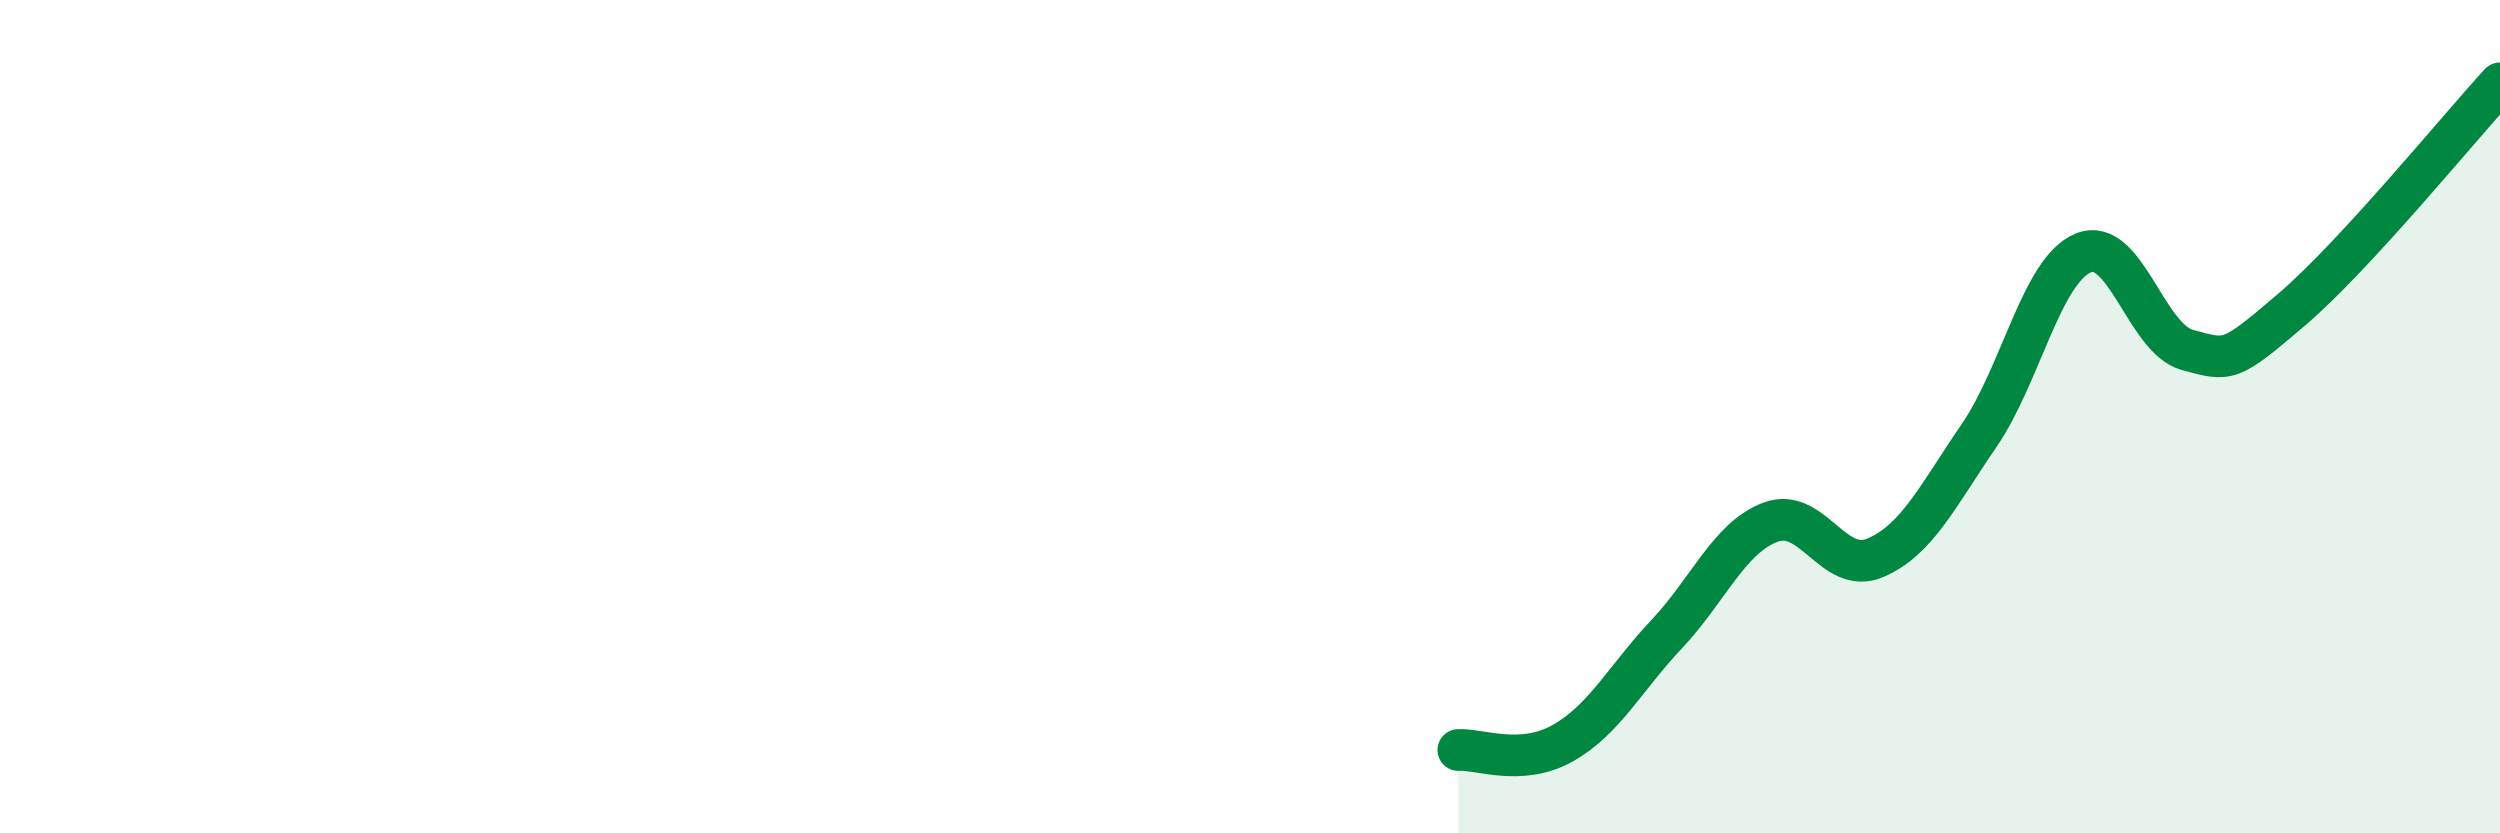
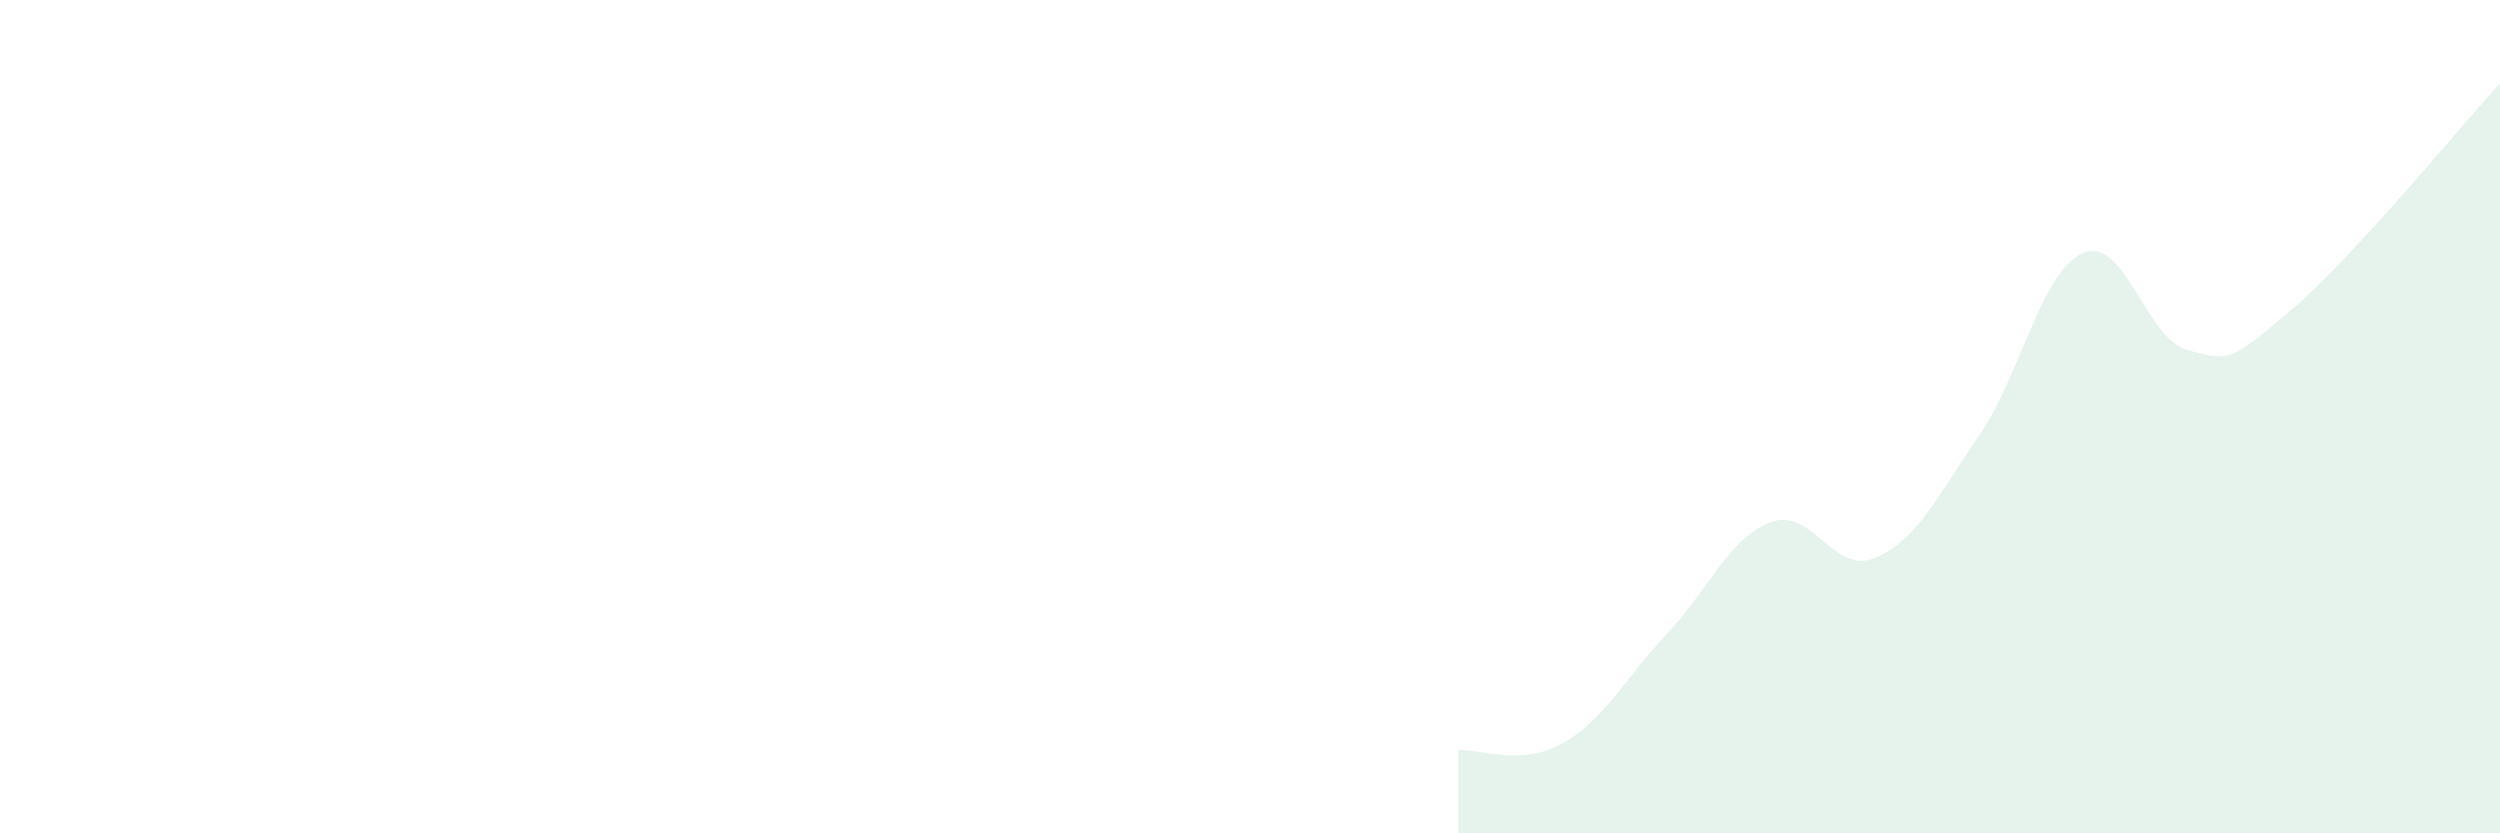
<svg xmlns="http://www.w3.org/2000/svg" width="60" height="20" viewBox="0 0 60 20">
  <path d="M 35,18 C 35.5,17.97 36.5,18.4 37.5,17.84 C 38.5,17.28 39,16.28 40,15.22 C 41,14.16 41.5,12.9 42.5,12.53 C 43.5,12.16 44,13.81 45,13.39 C 46,12.97 46.5,11.91 47.5,10.45 C 48.5,8.99 49,6.48 50,6.07 C 51,5.66 51.5,8.13 52.5,8.4 C 53.5,8.67 53.5,8.71 55,7.43 C 56.5,6.15 59,3.09 60,2L60 20L35 20Z" fill="#008740" opacity="0.1" stroke-linecap="round" stroke-linejoin="round" />
-   <path d="M 35,18 C 35.5,17.97 36.5,18.4 37.5,17.84 C 38.5,17.28 39,16.28 40,15.22 C 41,14.16 41.5,12.9 42.5,12.53 C 43.5,12.16 44,13.81 45,13.39 C 46,12.97 46.5,11.91 47.5,10.45 C 48.5,8.99 49,6.48 50,6.07 C 51,5.66 51.5,8.13 52.5,8.4 C 53.5,8.67 53.5,8.71 55,7.43 C 56.5,6.15 59,3.09 60,2" stroke="#008740" stroke-width="1" fill="none" stroke-linecap="round" stroke-linejoin="round" />
</svg>